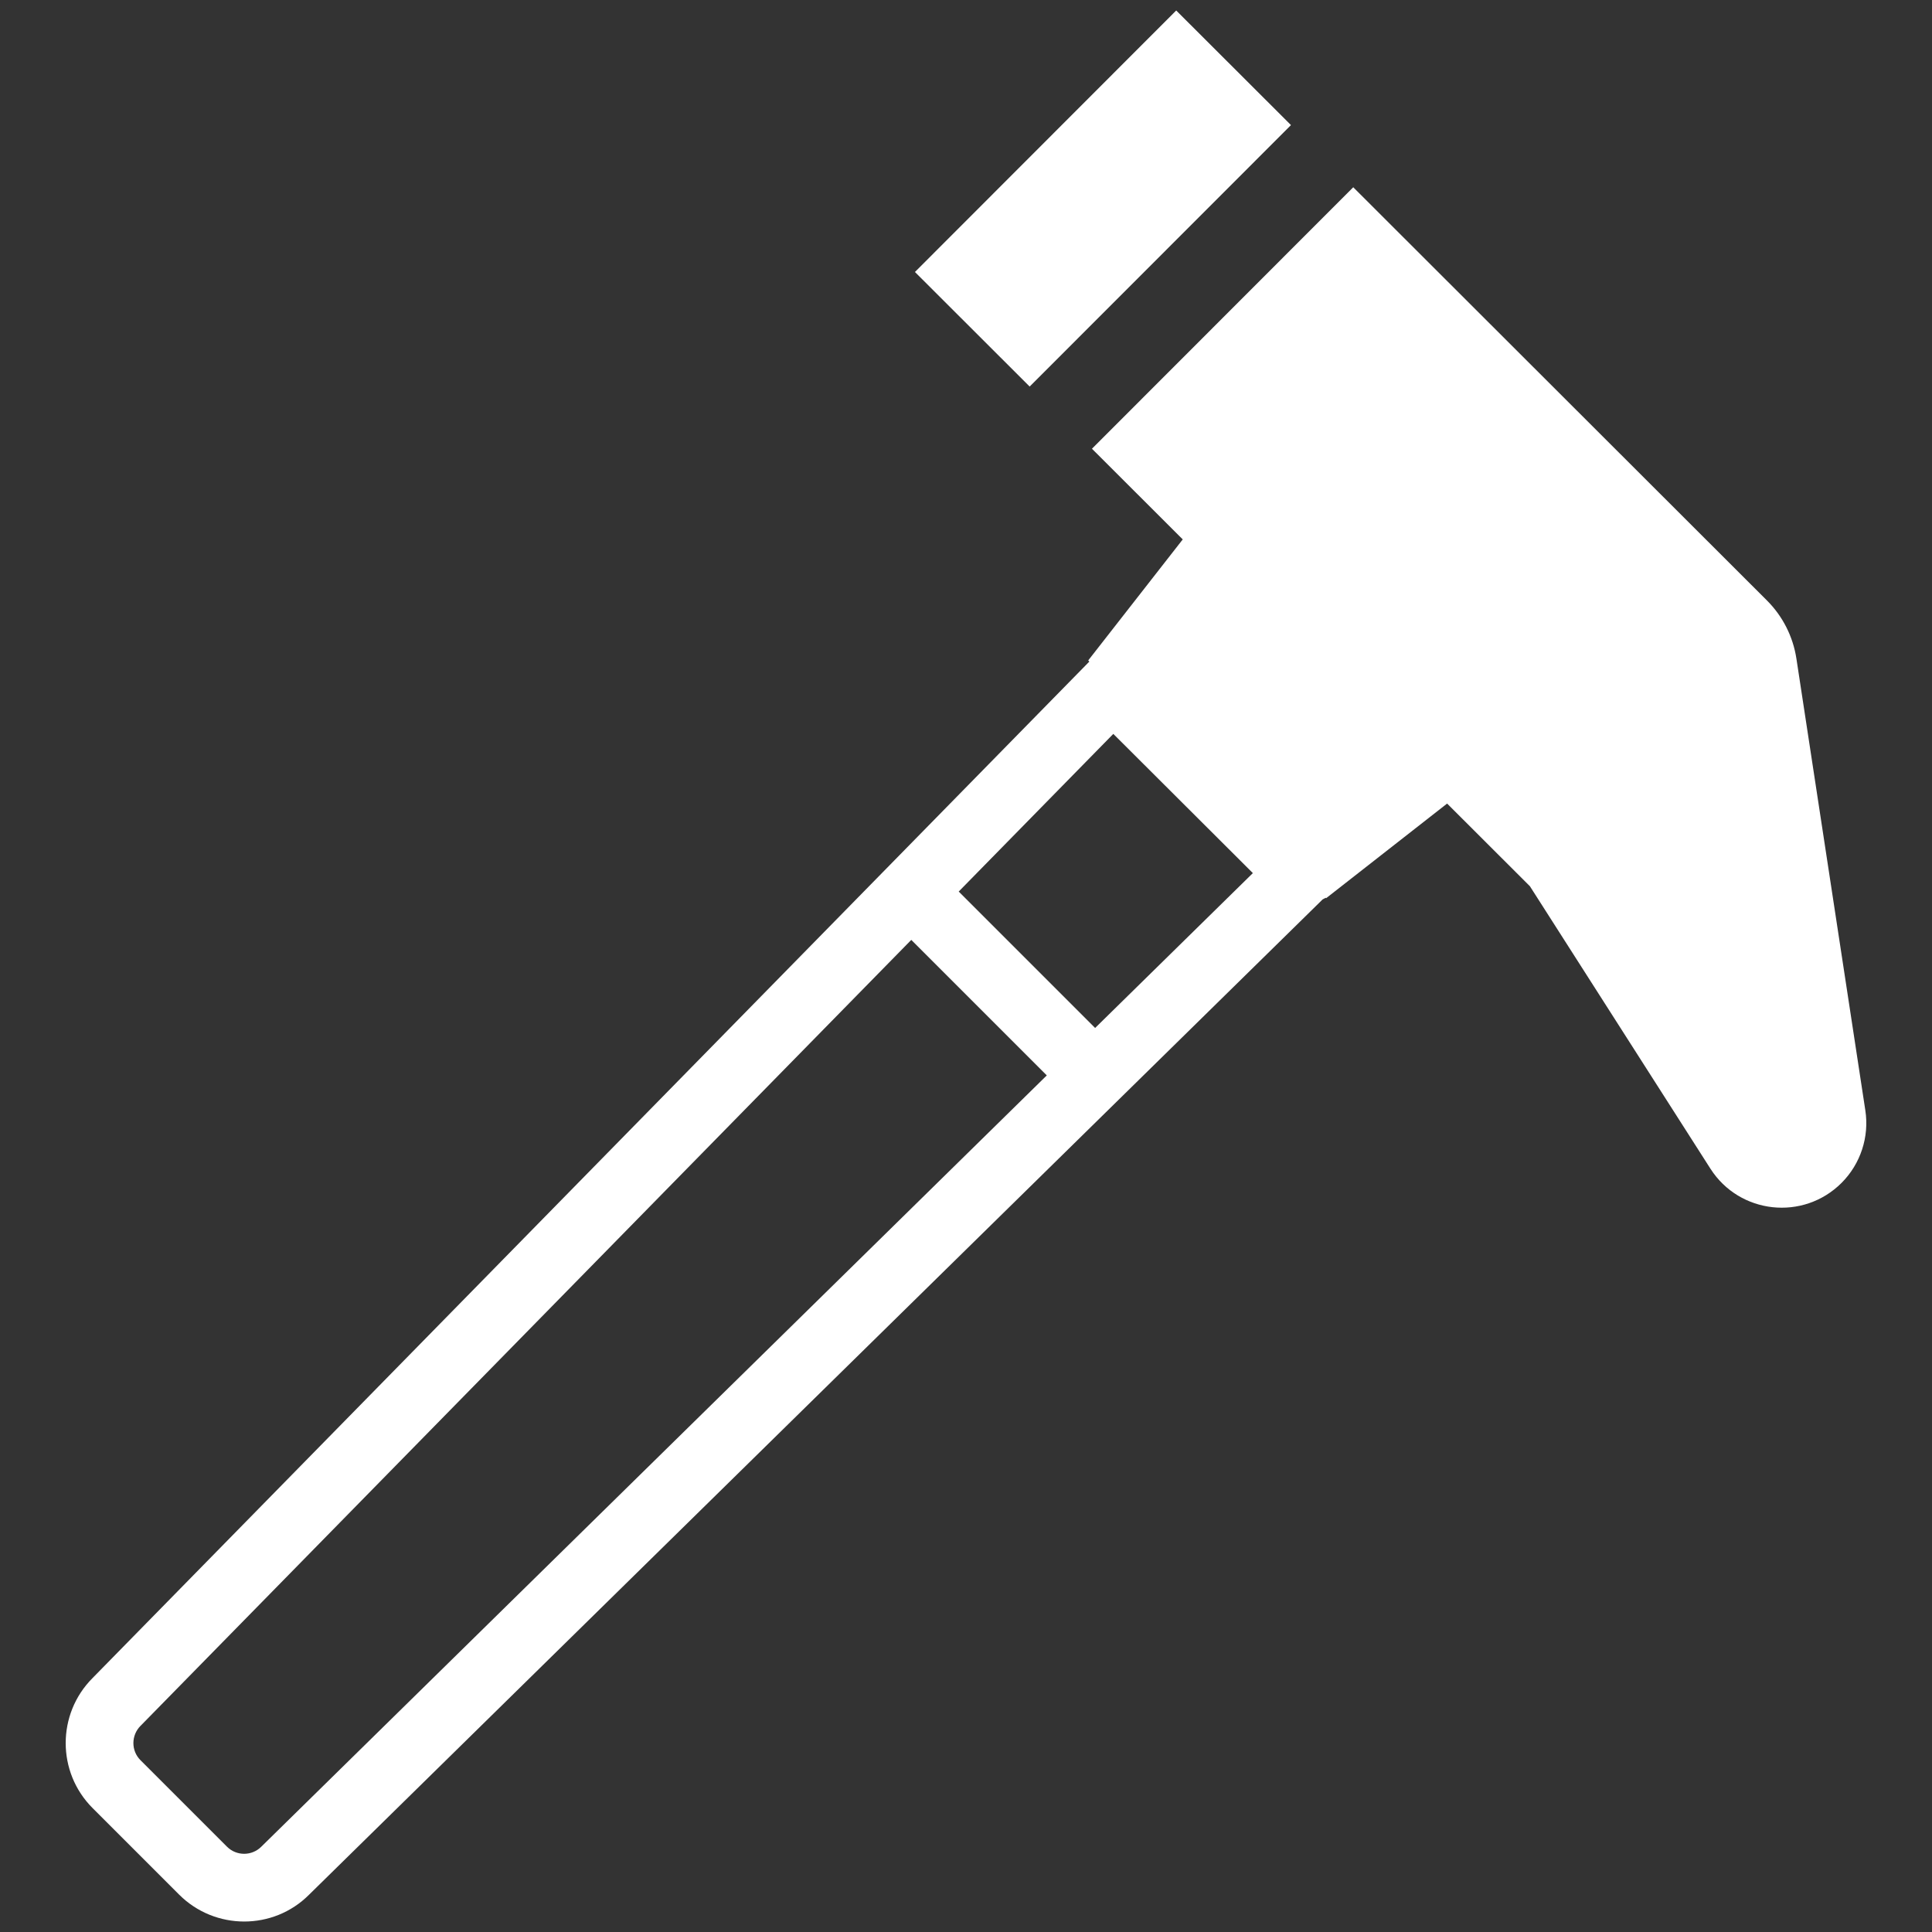
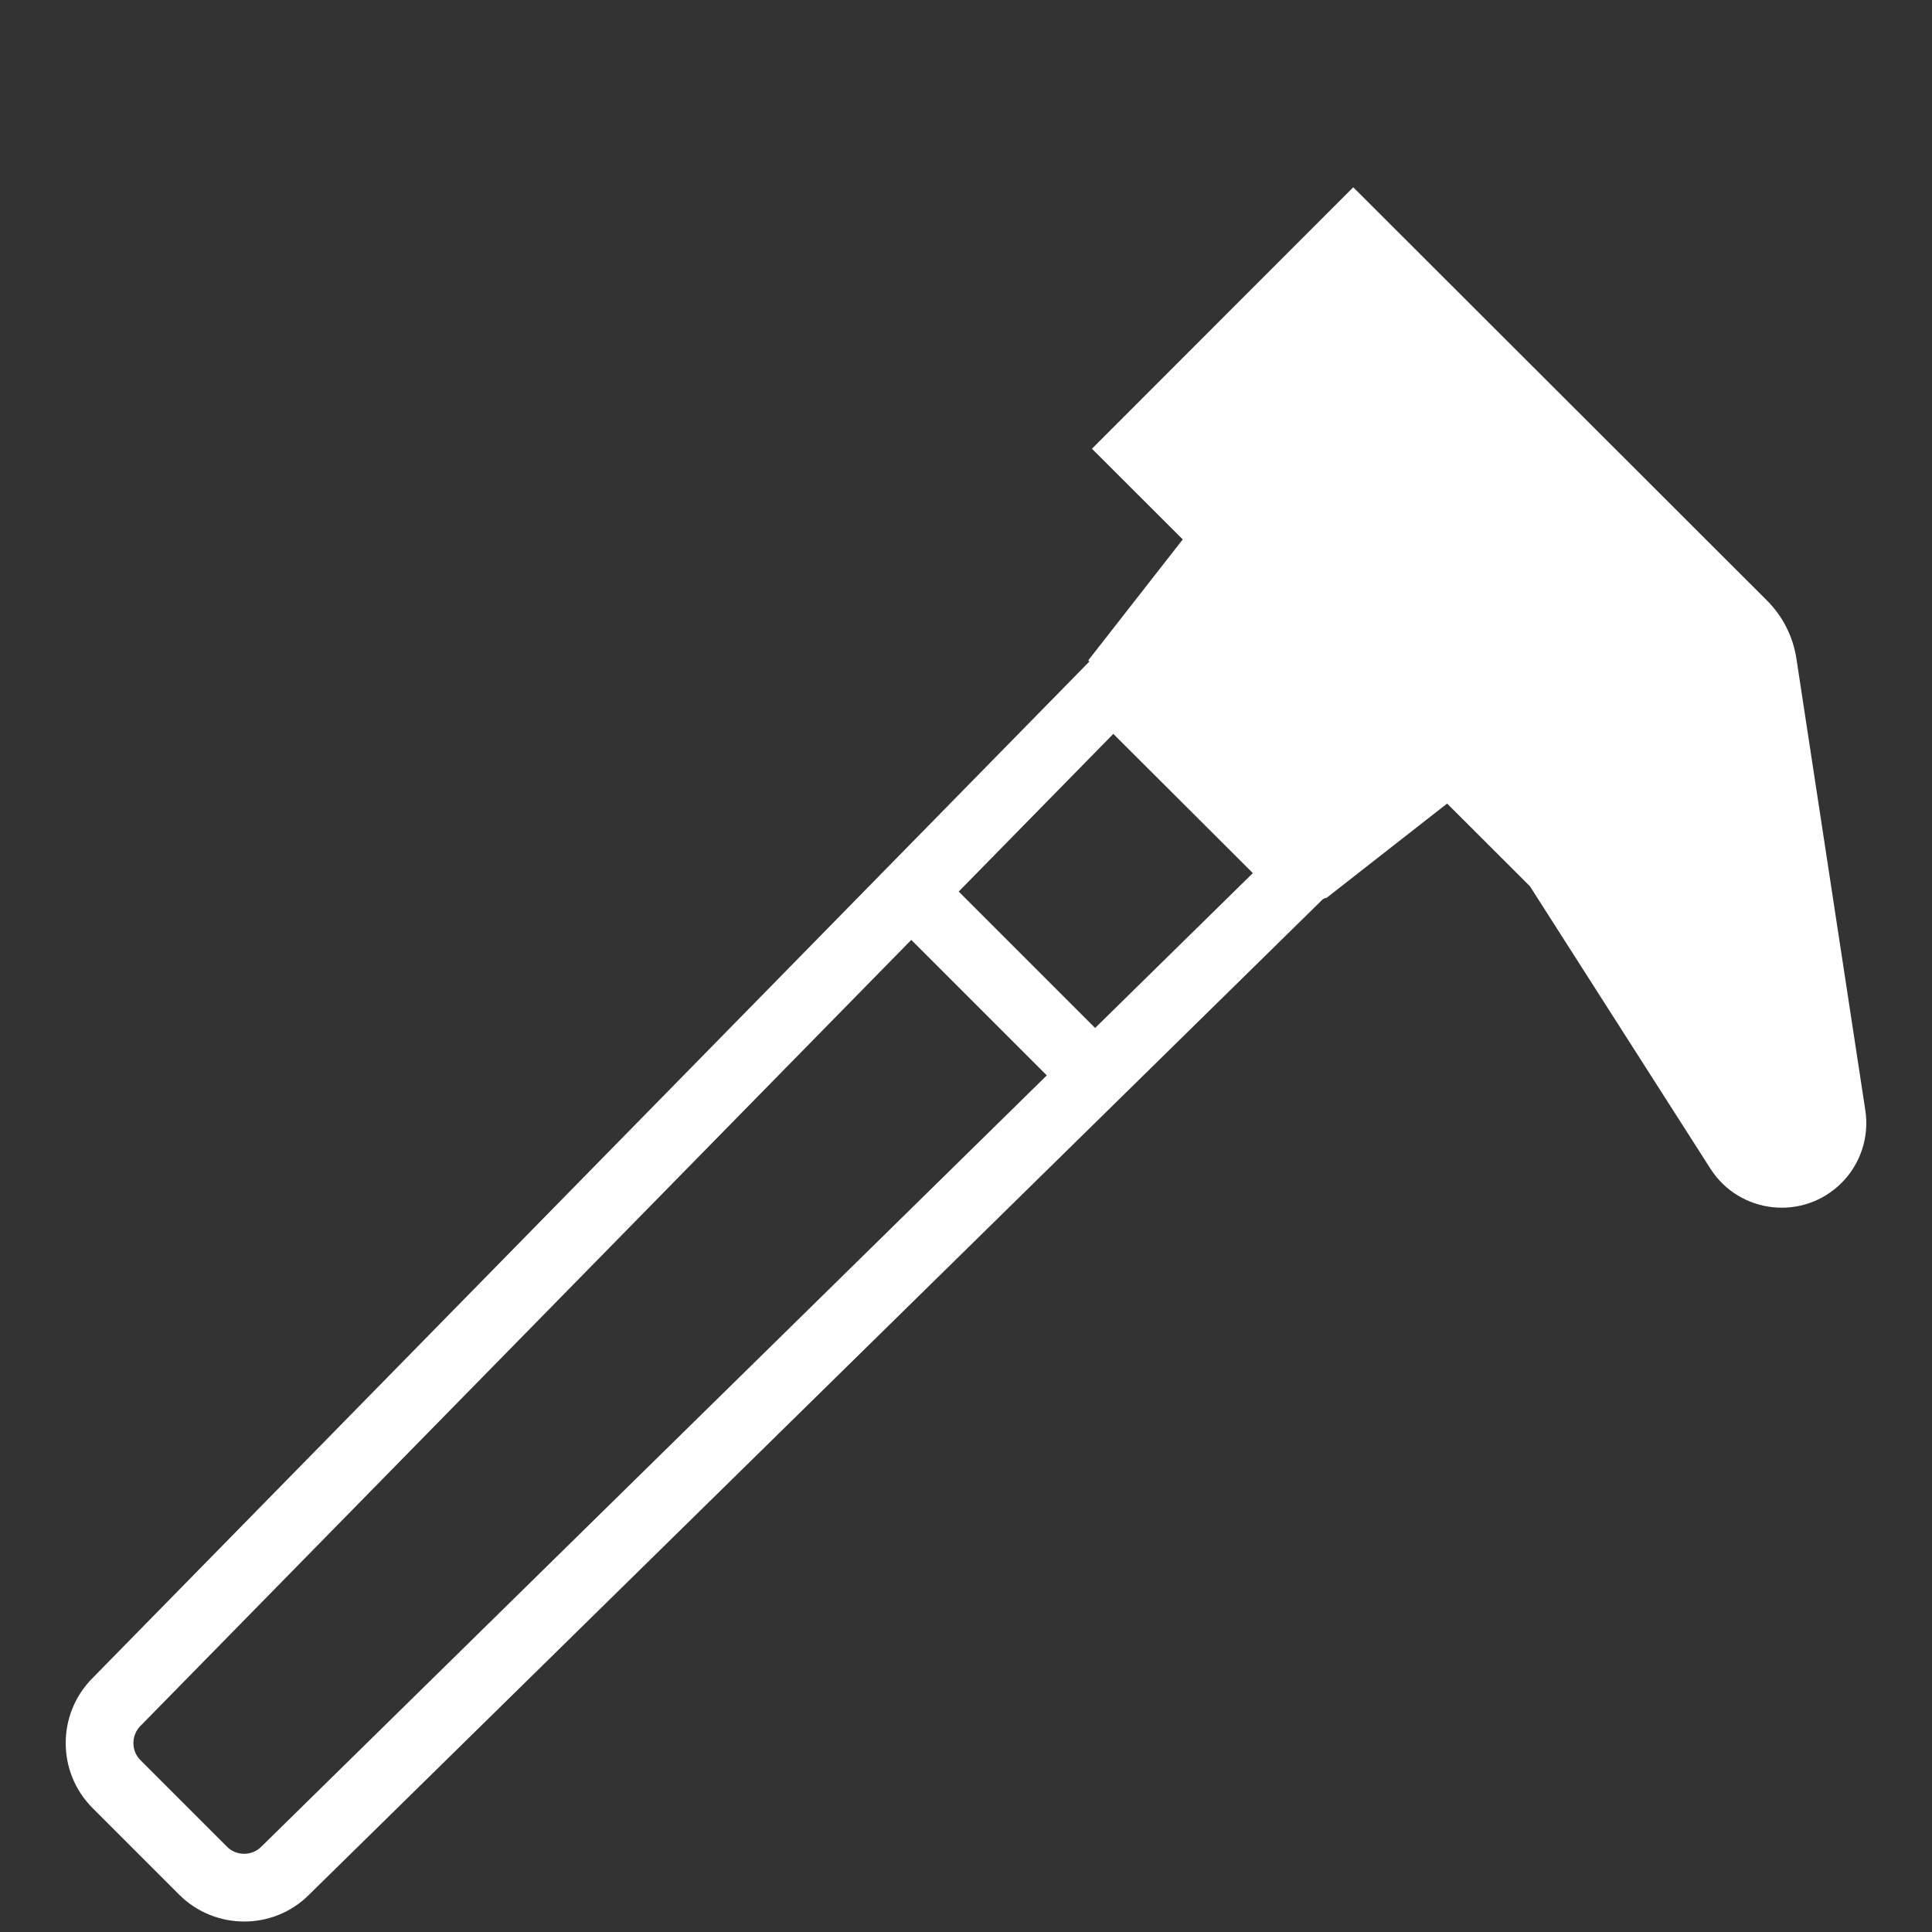
<svg xmlns="http://www.w3.org/2000/svg" id="_レイヤー_2" width="512" height="512" viewBox="0 0 512 512">
  <rect x="0" y="0" width="512" height="512" fill="#333333" stroke="none" />
  <defs>
    <style>.cls-1{fill:none;}.cls-1,.cls-2{stroke-width:0px;}.cls-2{fill:#fff;}</style>
  </defs>
  <g id="_01_全体_pc_トップ">
    <rect class="cls-1" width="512" height="512" />
-     <polygon class="cls-2" points="342.12 33.15 312.48 3.55 311.82 2.89 311.82 2.89 311.82 2.88 311.71 2.78 242.9 71.65 242.67 71.88 242.57 71.98 242.47 72.08 272.87 102.44 342.12 33.15" />
    <path class="cls-2" d="M494.33,294.24l-18.26-119.68c-.89-5.85-3.63-11.26-7.82-15.44l-109.17-109.04-.35-.35h0s-.1-.11-.1-.11l-68.23,68.28-.9.9-.02.02-.1.1,24.06,24.03-25.05,32.07.3.3L24.52,444.71c-9.48,9.51-9.48,24.95.01,34.44l22.94,22.94c9.5,9.5,24.96,9.5,34.4.06L350.15,238.71l.35-.35.83-.44.11.11,32.06-25.08,21.94,21.91,47.83,74.84c7.72,12.08,24.62,13.91,34.76,3.78,5.04-5.05,7.38-12.19,6.3-19.23ZM332.02,231.38l-41.8,41.04-36.15-36.15,40.97-41.78,36.72,36.63.26.26ZM37.28,457.33l204.22-208.25,35.71,35.71.2.2-208.17,204.41c-2.5,2.5-6.58,2.5-9.08,0l-22.94-22.94c-2.5-2.5-2.5-6.58.05-9.13Z" />
  </g>
</svg>